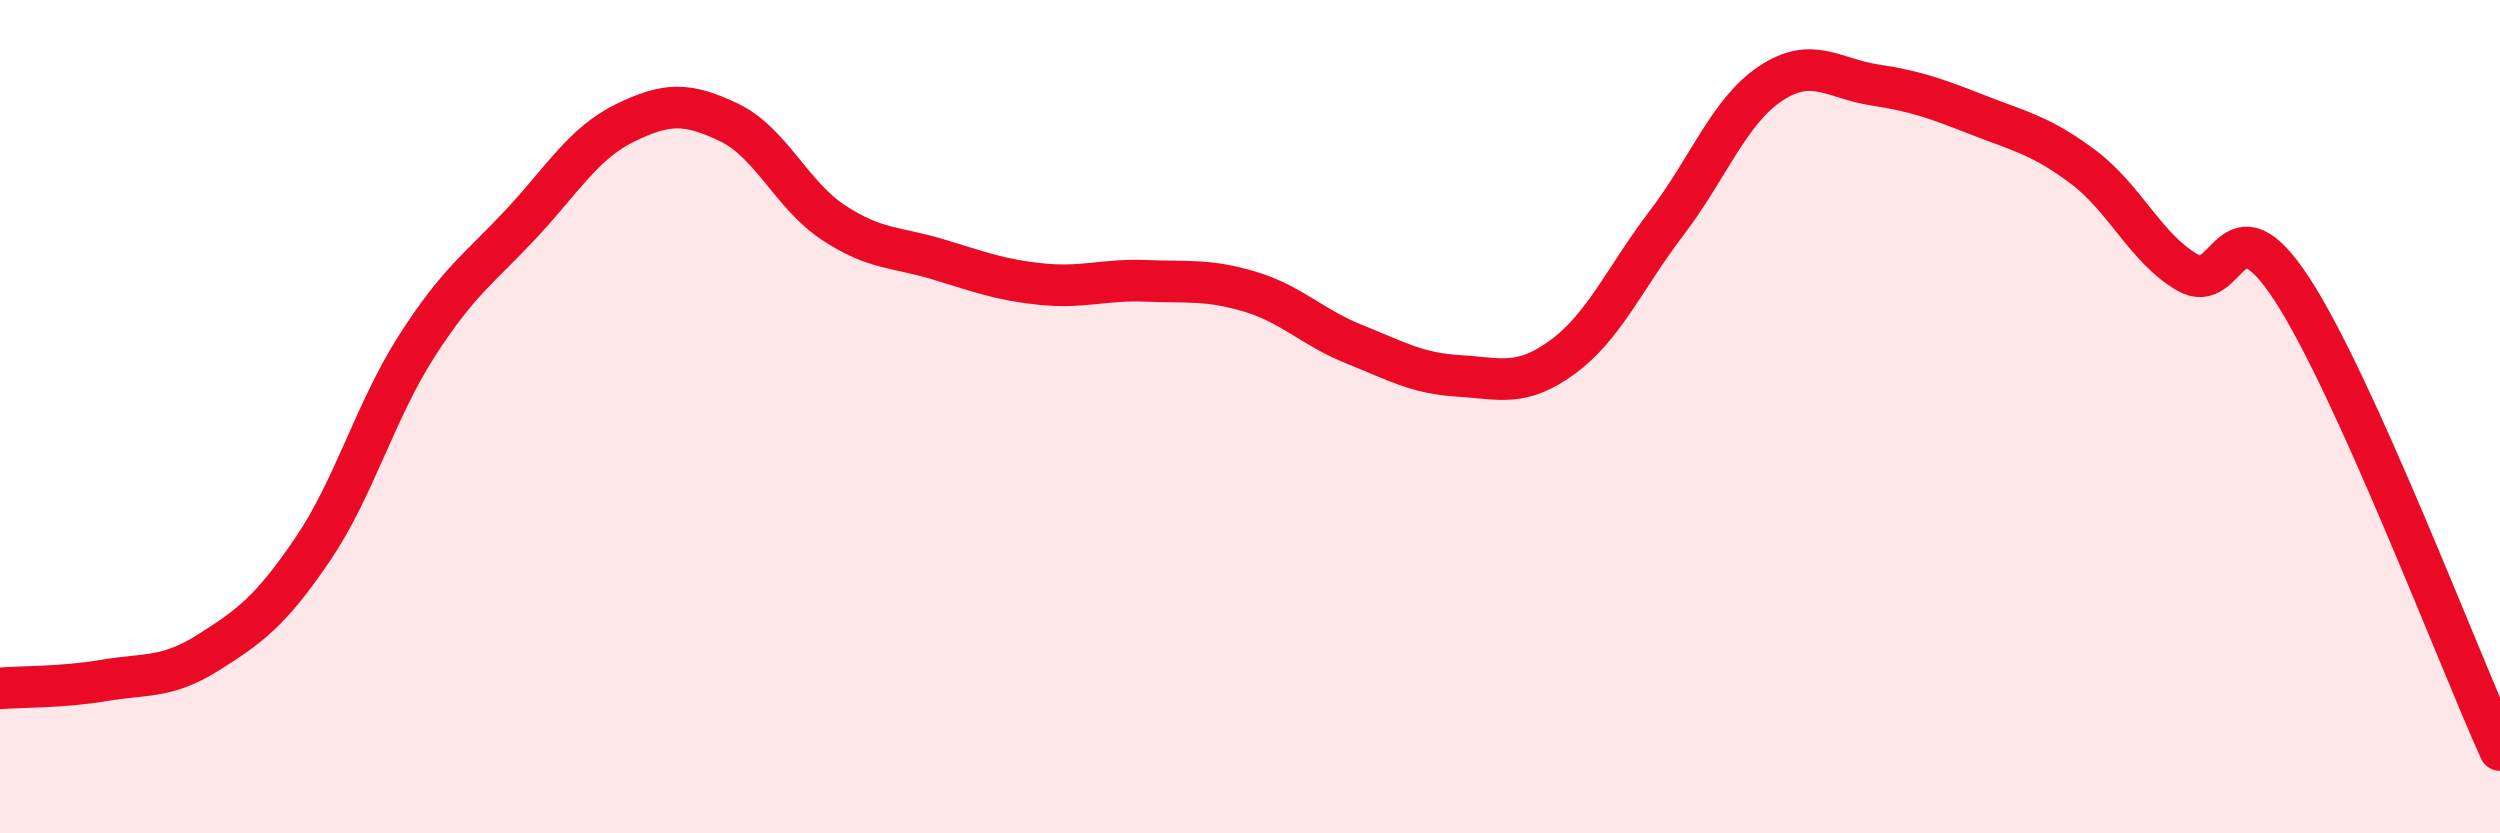
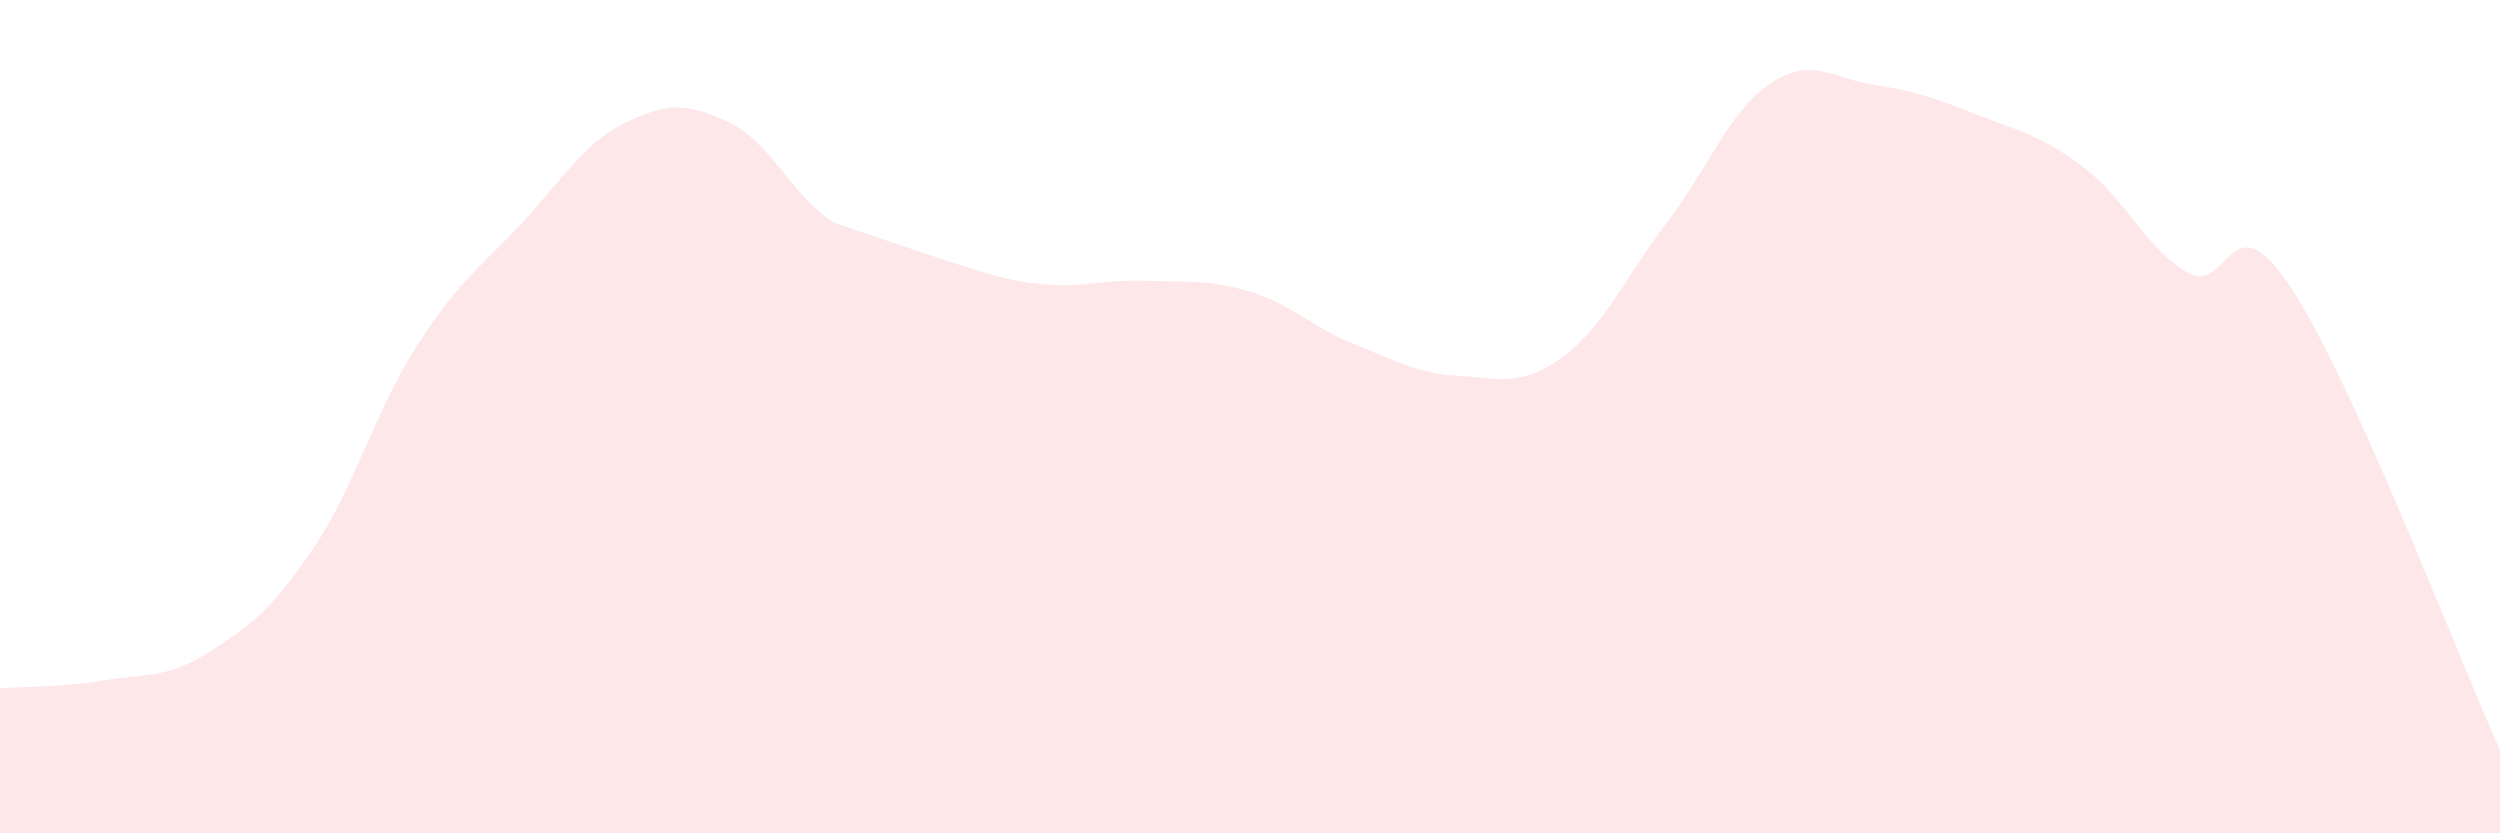
<svg xmlns="http://www.w3.org/2000/svg" width="60" height="20" viewBox="0 0 60 20">
-   <path d="M 0,16.52 C 0.5,16.48 1.5,16.5 2.5,16.33 C 3.5,16.16 4,16.29 5,15.66 C 6,15.03 6.5,14.66 7.5,13.19 C 8.5,11.72 9,9.87 10,8.31 C 11,6.75 11.5,6.45 12.5,5.38 C 13.5,4.31 14,3.44 15,2.95 C 16,2.46 16.5,2.46 17.5,2.94 C 18.5,3.42 19,4.68 20,5.34 C 21,6 21.5,5.92 22.5,6.22 C 23.5,6.52 24,6.72 25,6.82 C 26,6.92 26.5,6.7 27.5,6.74 C 28.5,6.78 29,6.7 30,7 C 31,7.3 31.5,7.86 32.5,8.26 C 33.5,8.66 34,8.96 35,9.02 C 36,9.08 36.5,9.3 37.5,8.57 C 38.5,7.84 39,6.66 40,5.35 C 41,4.04 41.5,2.66 42.5,2 C 43.5,1.34 44,1.89 45,2.04 C 46,2.19 46.5,2.38 47.5,2.77 C 48.5,3.16 49,3.26 50,4.01 C 51,4.76 51.5,5.96 52.5,6.54 C 53.5,7.12 53.5,4.64 55,6.93 C 56.5,9.22 59,15.79 60,18L60 20L0 20Z" fill="#EB0A25" opacity="0.1" stroke-linecap="round" stroke-linejoin="round" />
-   <path d="M 0,16.52 C 0.5,16.48 1.5,16.5 2.5,16.33 C 3.5,16.16 4,16.29 5,15.66 C 6,15.03 6.5,14.66 7.5,13.19 C 8.5,11.72 9,9.87 10,8.31 C 11,6.75 11.5,6.45 12.5,5.38 C 13.5,4.31 14,3.44 15,2.95 C 16,2.46 16.5,2.46 17.5,2.94 C 18.5,3.42 19,4.68 20,5.34 C 21,6 21.5,5.92 22.5,6.22 C 23.5,6.52 24,6.72 25,6.82 C 26,6.92 26.5,6.7 27.5,6.74 C 28.5,6.78 29,6.7 30,7 C 31,7.3 31.5,7.86 32.5,8.26 C 33.5,8.66 34,8.96 35,9.02 C 36,9.08 36.5,9.3 37.5,8.57 C 38.5,7.84 39,6.66 40,5.35 C 41,4.04 41.5,2.66 42.5,2 C 43.5,1.34 44,1.89 45,2.04 C 46,2.19 46.5,2.38 47.5,2.77 C 48.5,3.16 49,3.26 50,4.01 C 51,4.76 51.5,5.96 52.5,6.54 C 53.5,7.12 53.5,4.64 55,6.93 C 56.5,9.22 59,15.79 60,18" stroke="#EB0A25" stroke-width="1" fill="none" stroke-linecap="round" stroke-linejoin="round" />
+   <path d="M 0,16.52 C 0.5,16.48 1.5,16.5 2.5,16.33 C 3.5,16.16 4,16.29 5,15.66 C 6,15.03 6.5,14.66 7.5,13.19 C 8.5,11.72 9,9.87 10,8.31 C 11,6.75 11.5,6.45 12.5,5.38 C 13.5,4.31 14,3.44 15,2.95 C 16,2.46 16.5,2.46 17.5,2.94 C 18.5,3.42 19,4.68 20,5.34 C 23.5,6.52 24,6.72 25,6.82 C 26,6.92 26.5,6.7 27.5,6.74 C 28.5,6.78 29,6.7 30,7 C 31,7.3 31.5,7.86 32.5,8.26 C 33.5,8.66 34,8.96 35,9.02 C 36,9.08 36.5,9.3 37.5,8.57 C 38.5,7.84 39,6.66 40,5.35 C 41,4.04 41.5,2.66 42.5,2 C 43.5,1.34 44,1.89 45,2.04 C 46,2.19 46.5,2.38 47.5,2.77 C 48.5,3.16 49,3.26 50,4.01 C 51,4.76 51.5,5.96 52.5,6.54 C 53.5,7.12 53.5,4.64 55,6.93 C 56.5,9.22 59,15.79 60,18L60 20L0 20Z" fill="#EB0A25" opacity="0.1" stroke-linecap="round" stroke-linejoin="round" />
</svg>